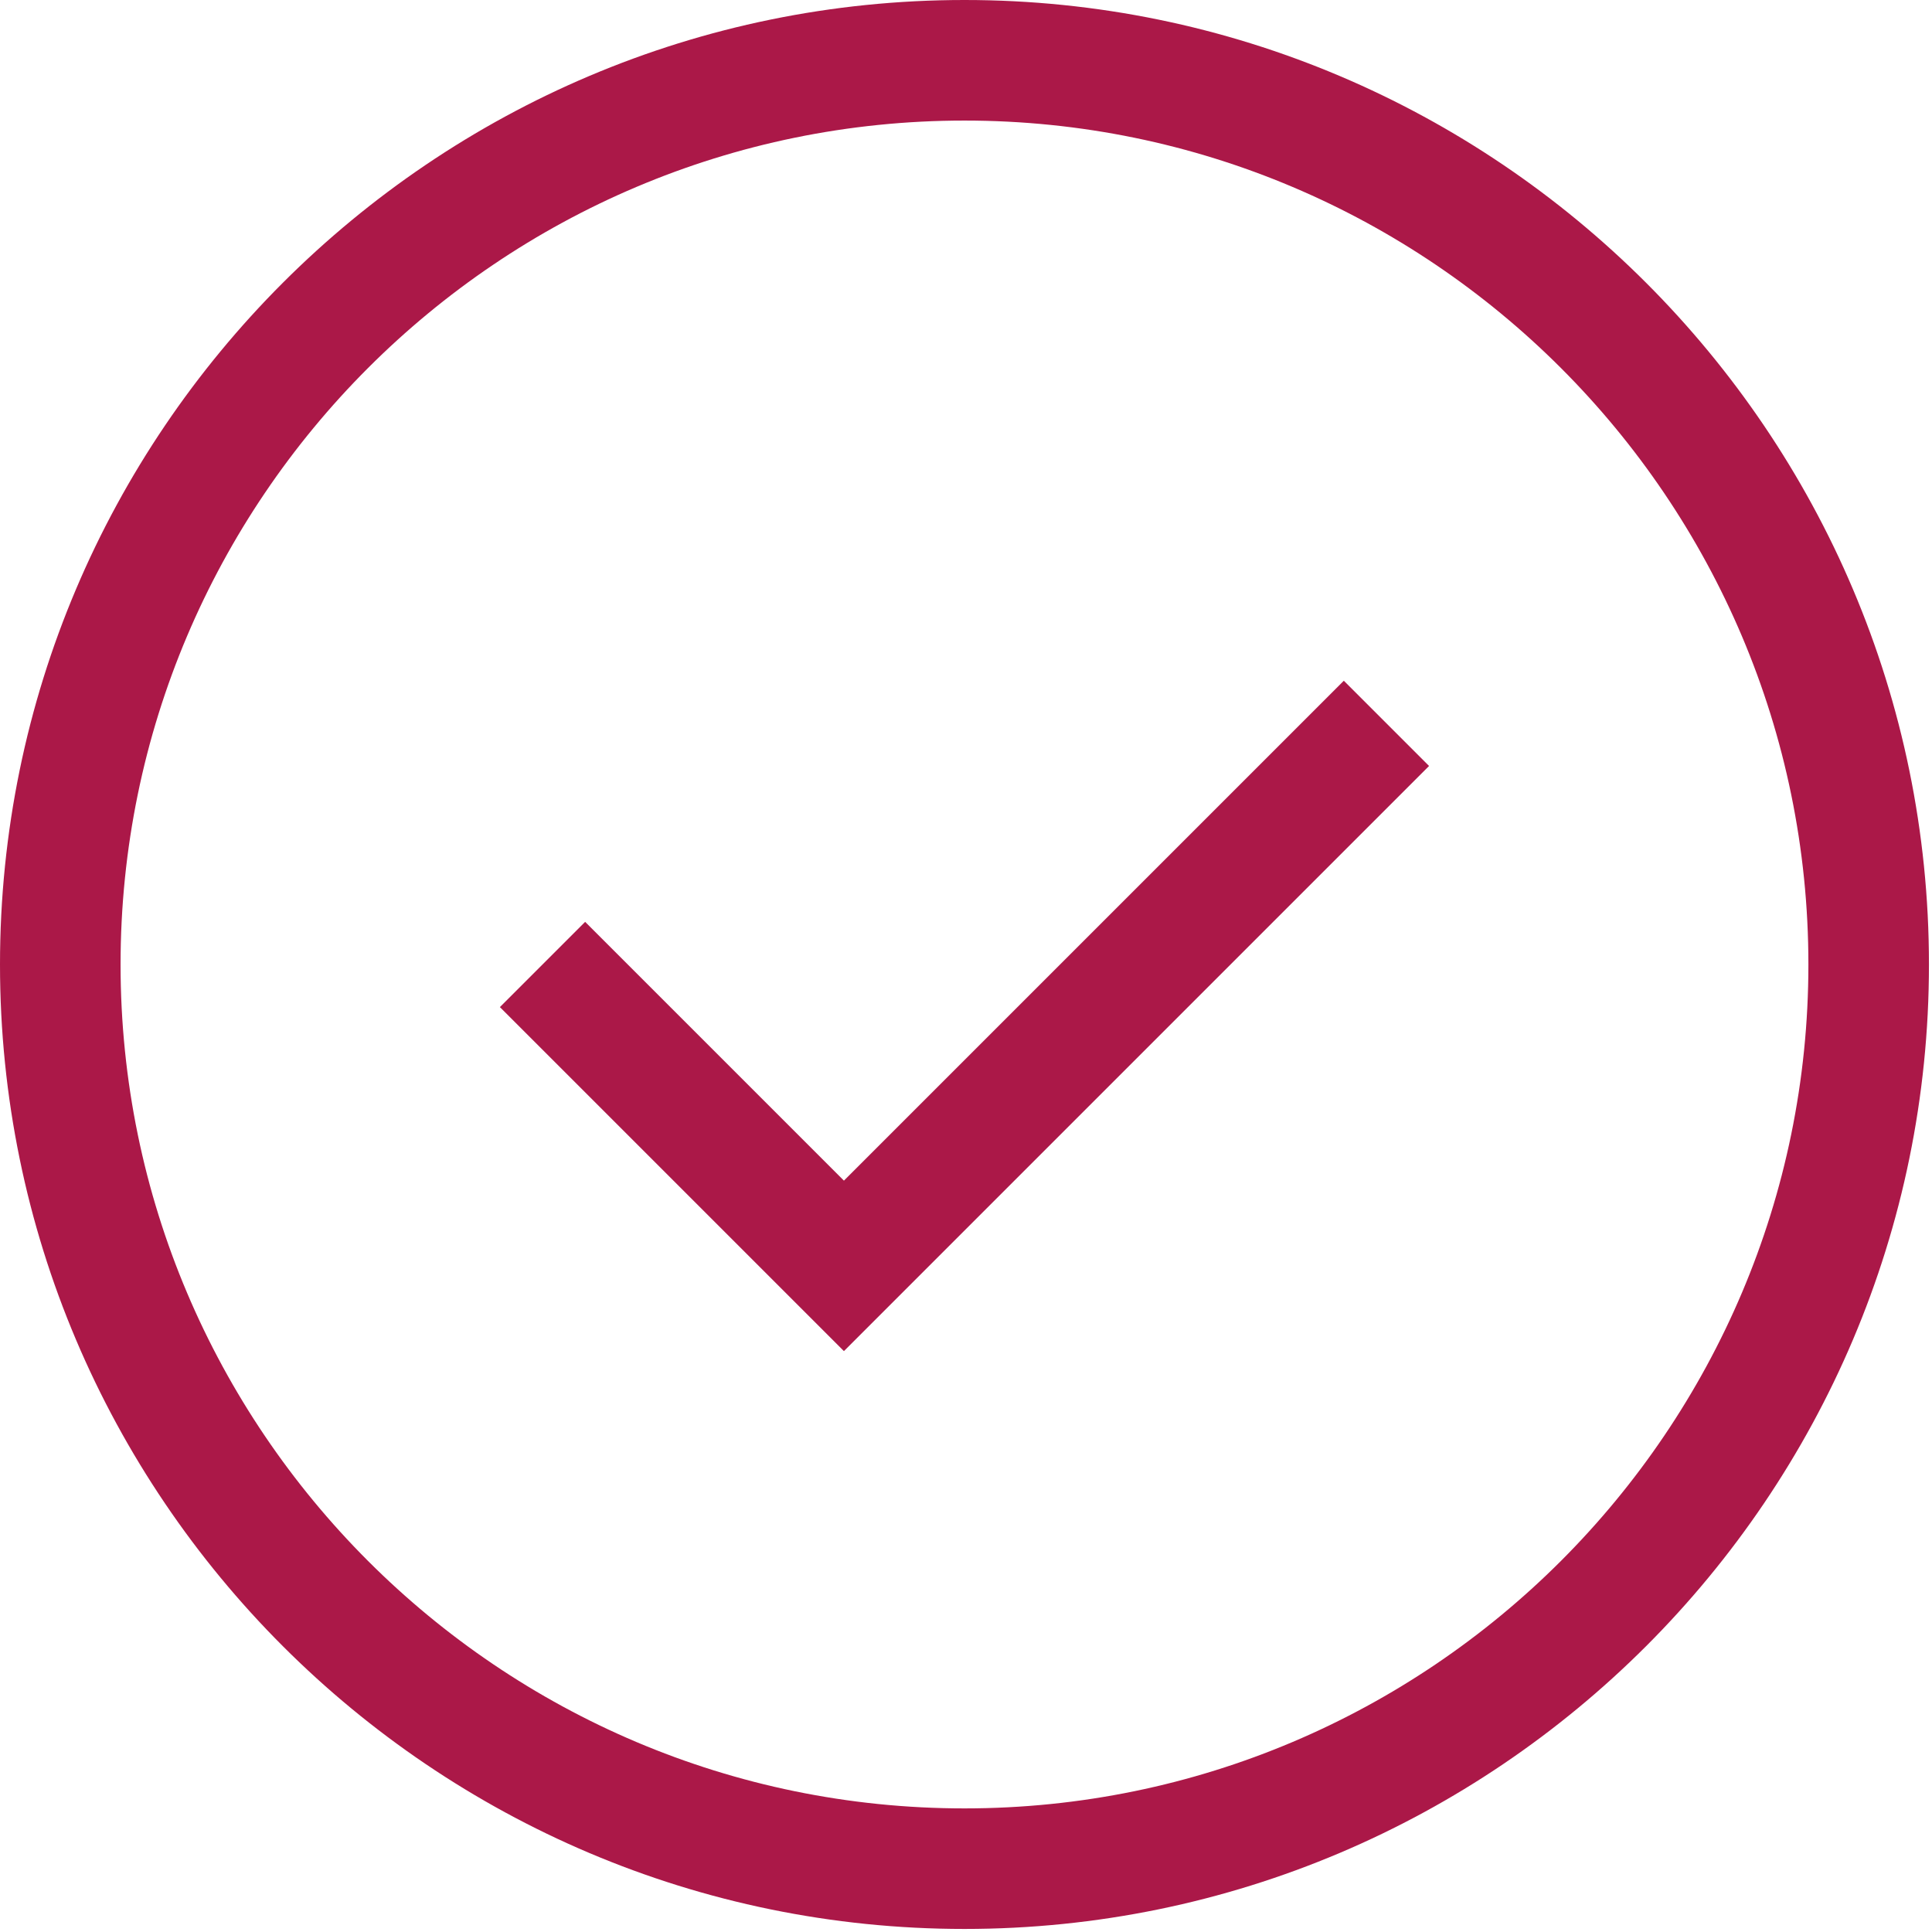
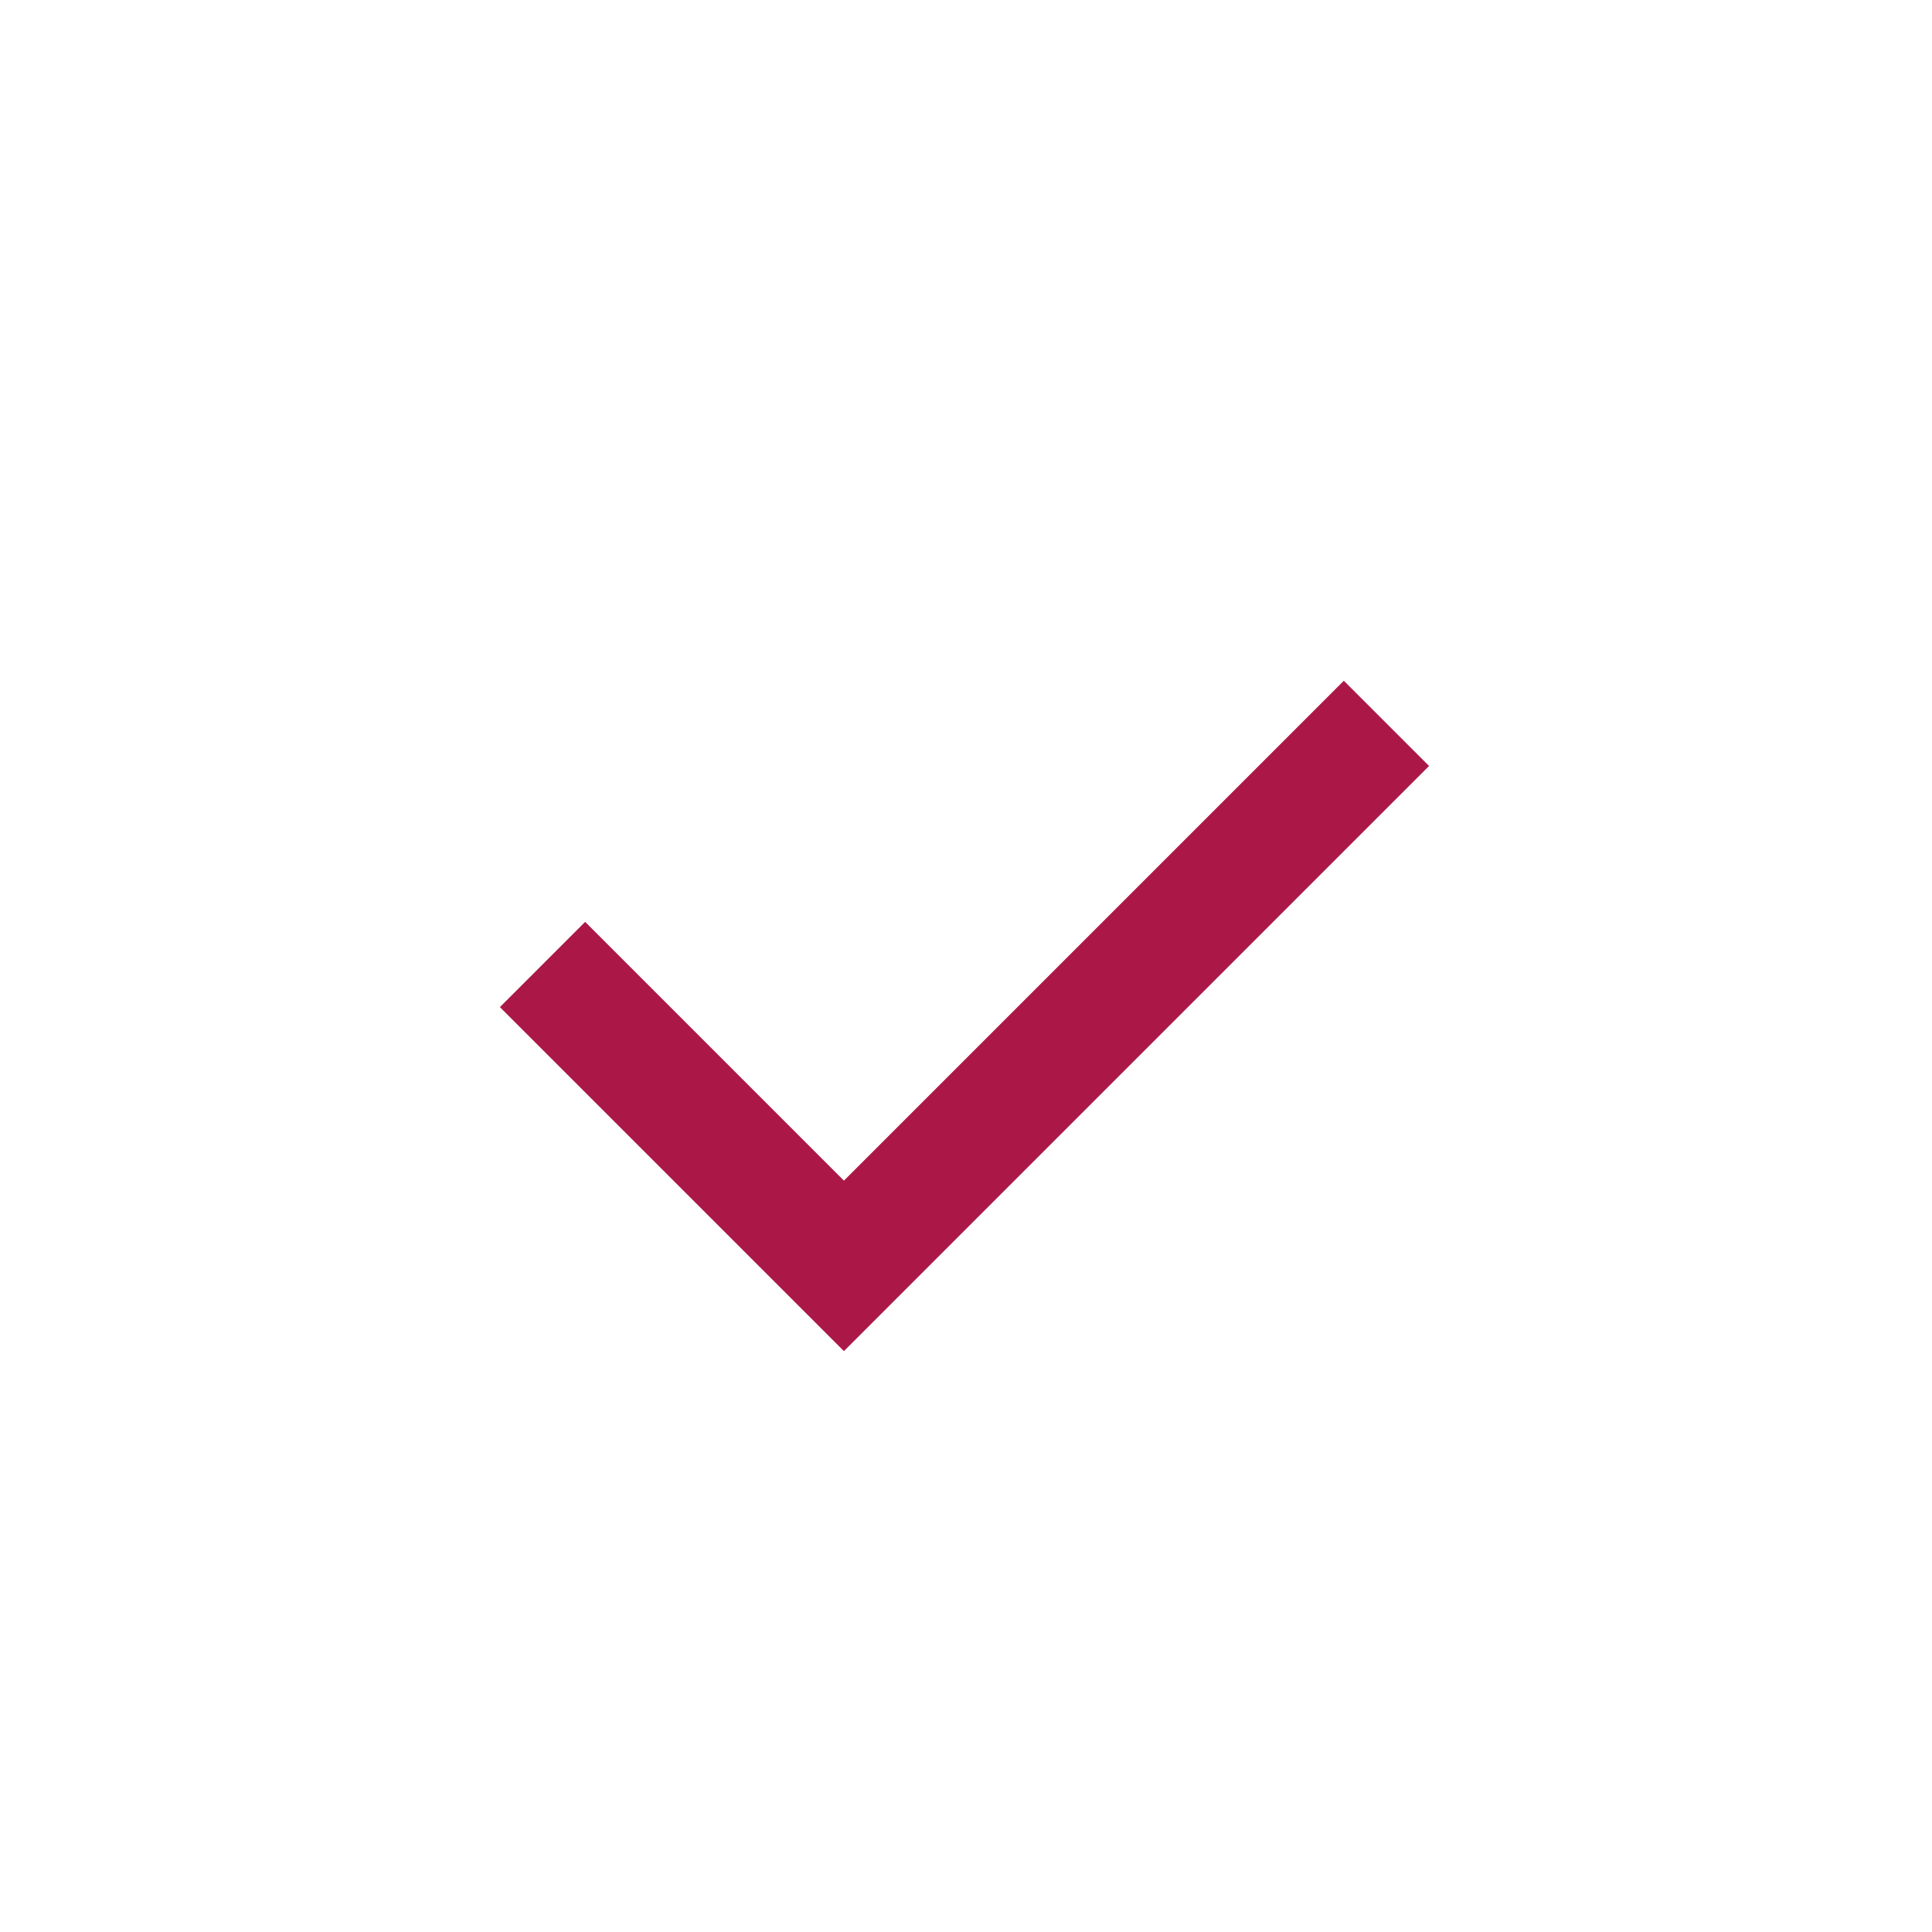
<svg xmlns="http://www.w3.org/2000/svg" width="168" height="168" viewBox="0 0 168 168" fill="none">
-   <path d="M83.868 0C37.624 0 0 37.624 0 83.868C0 130.111 37.624 167.735 83.868 167.735C130.111 167.735 167.735 130.111 167.735 83.868C167.735 37.624 130.111 0 83.868 0ZM83.868 157.252C43.403 157.252 10.484 124.332 10.484 83.868C10.484 43.403 43.403 10.484 83.868 10.484C124.332 10.484 157.252 43.403 157.252 83.868C157.252 124.332 124.332 157.252 83.868 157.252Z" fill="#AB1848" />
  <path d="M73.384 102.664L50.881 80.162L43.469 87.574L73.384 117.488L124.266 66.606L116.854 59.194L73.384 102.664Z" fill="#AB1848" />
</svg>